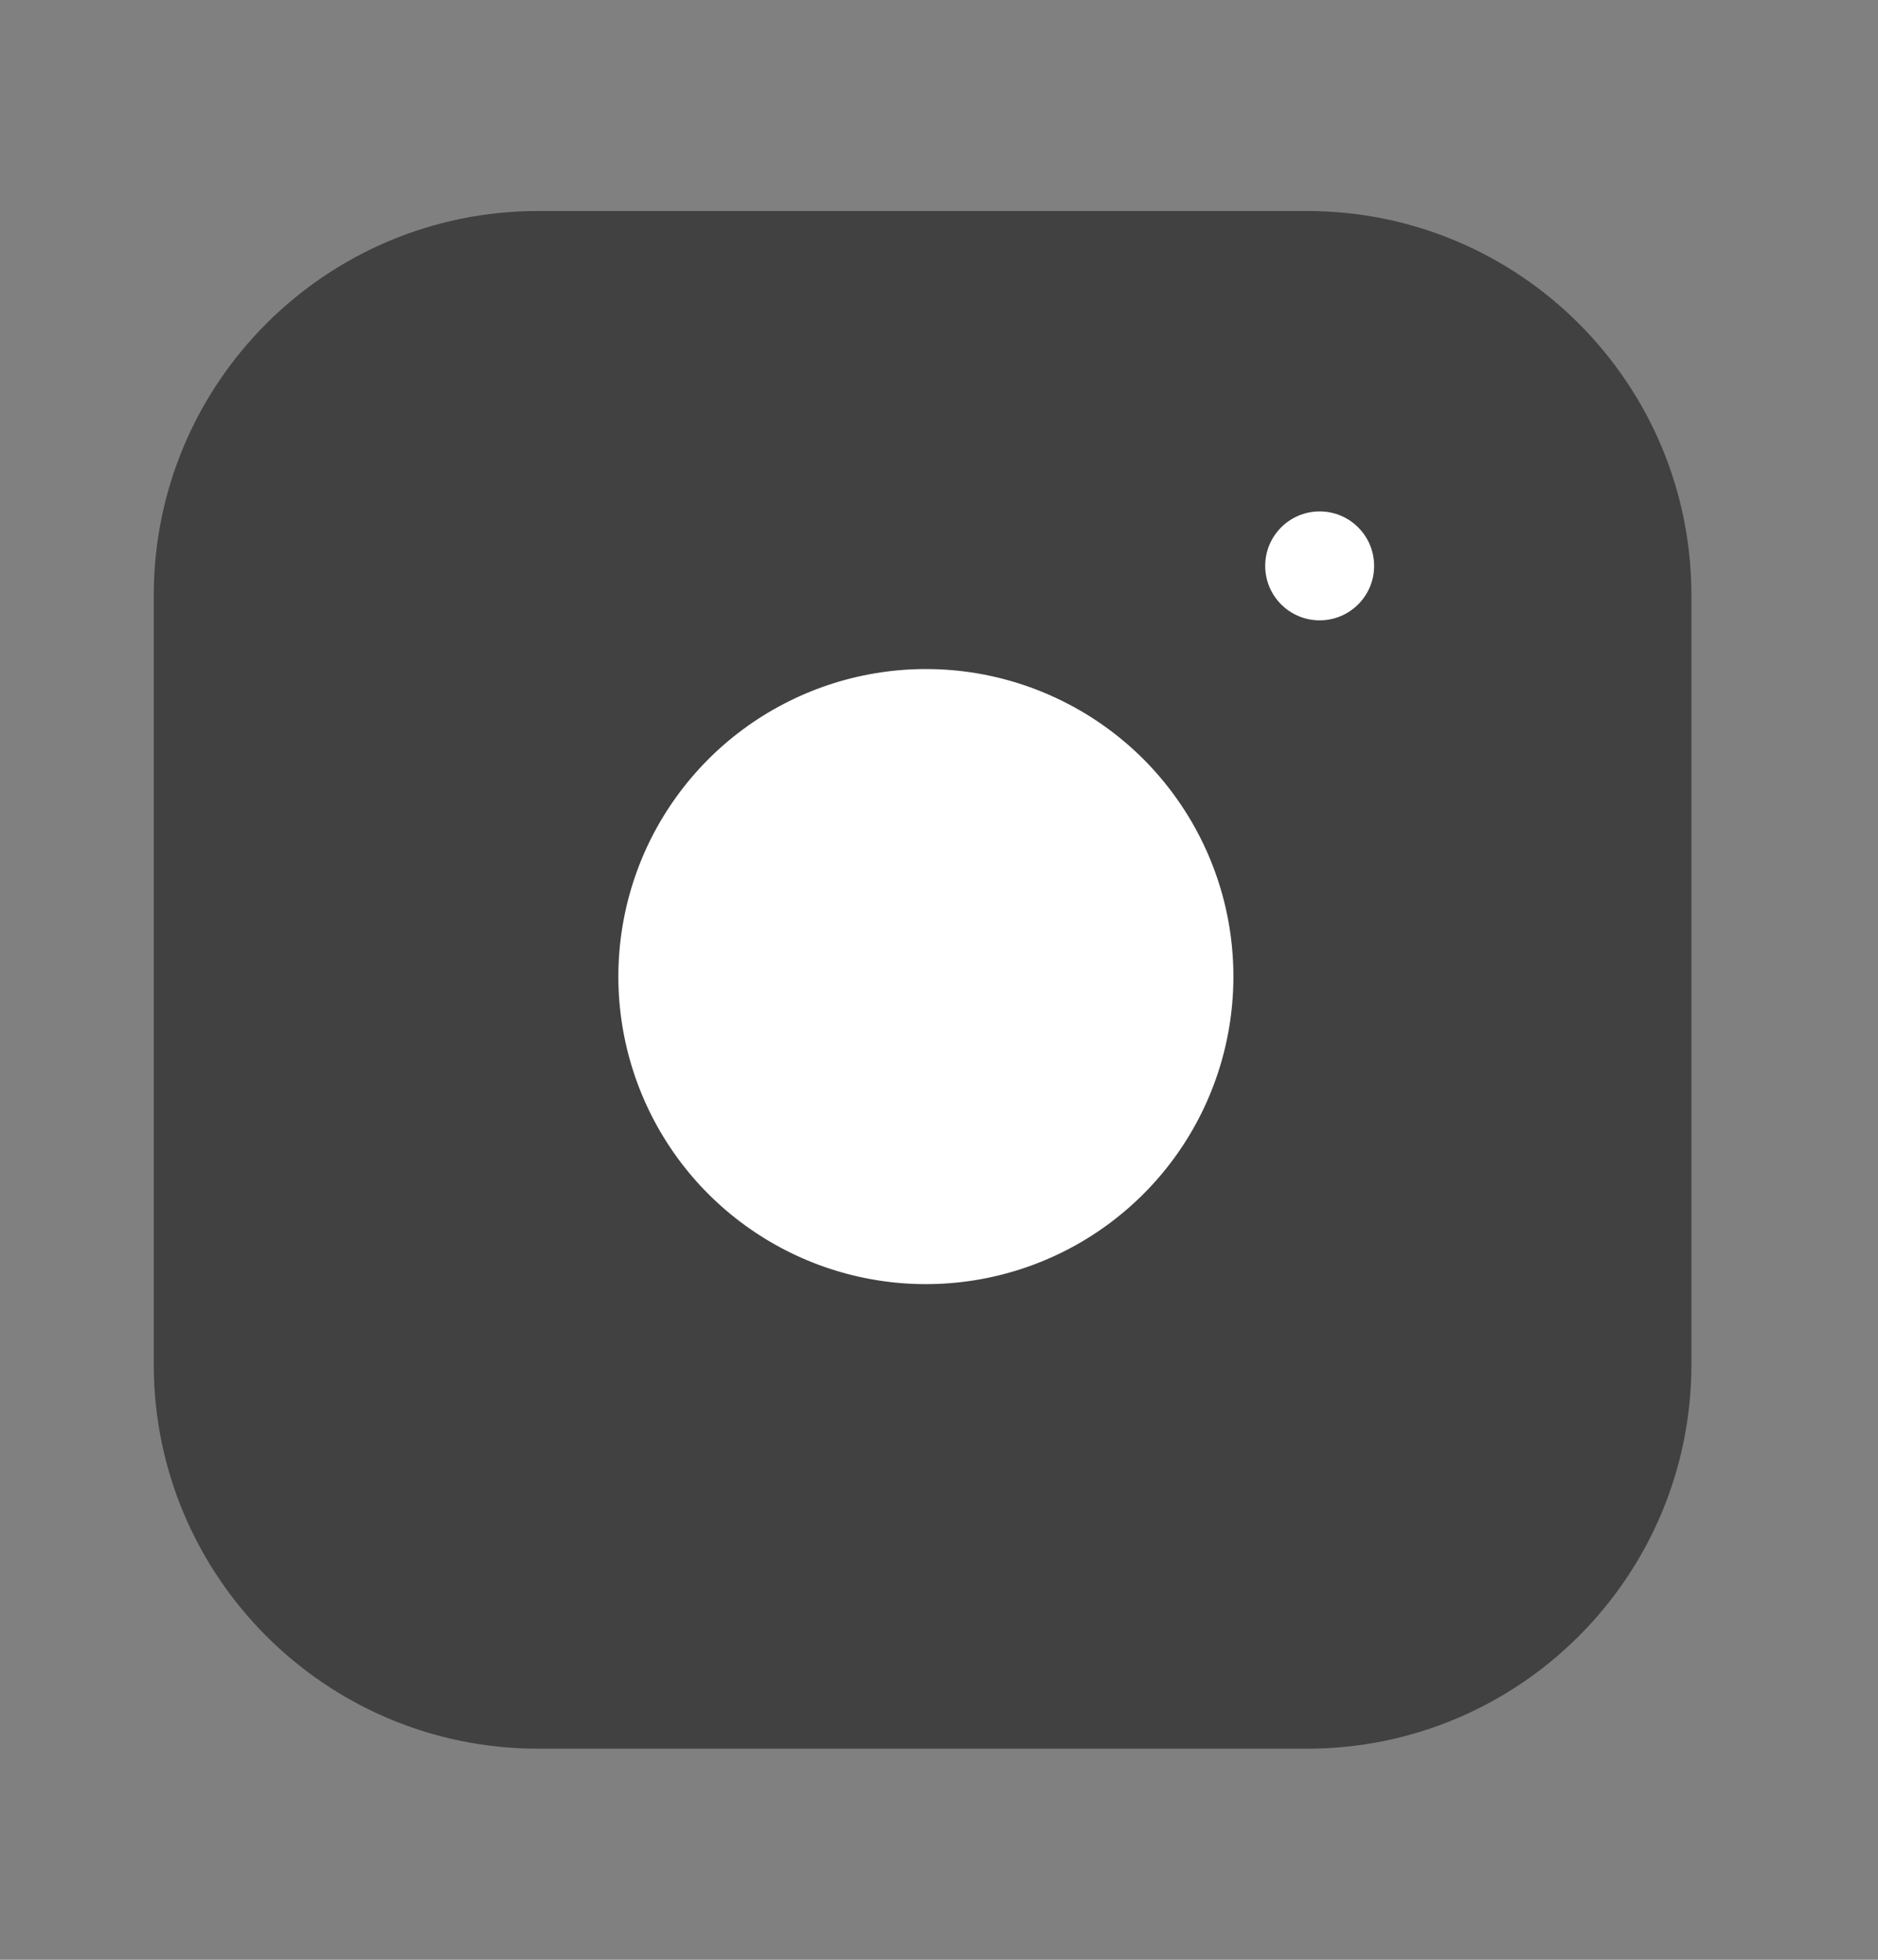
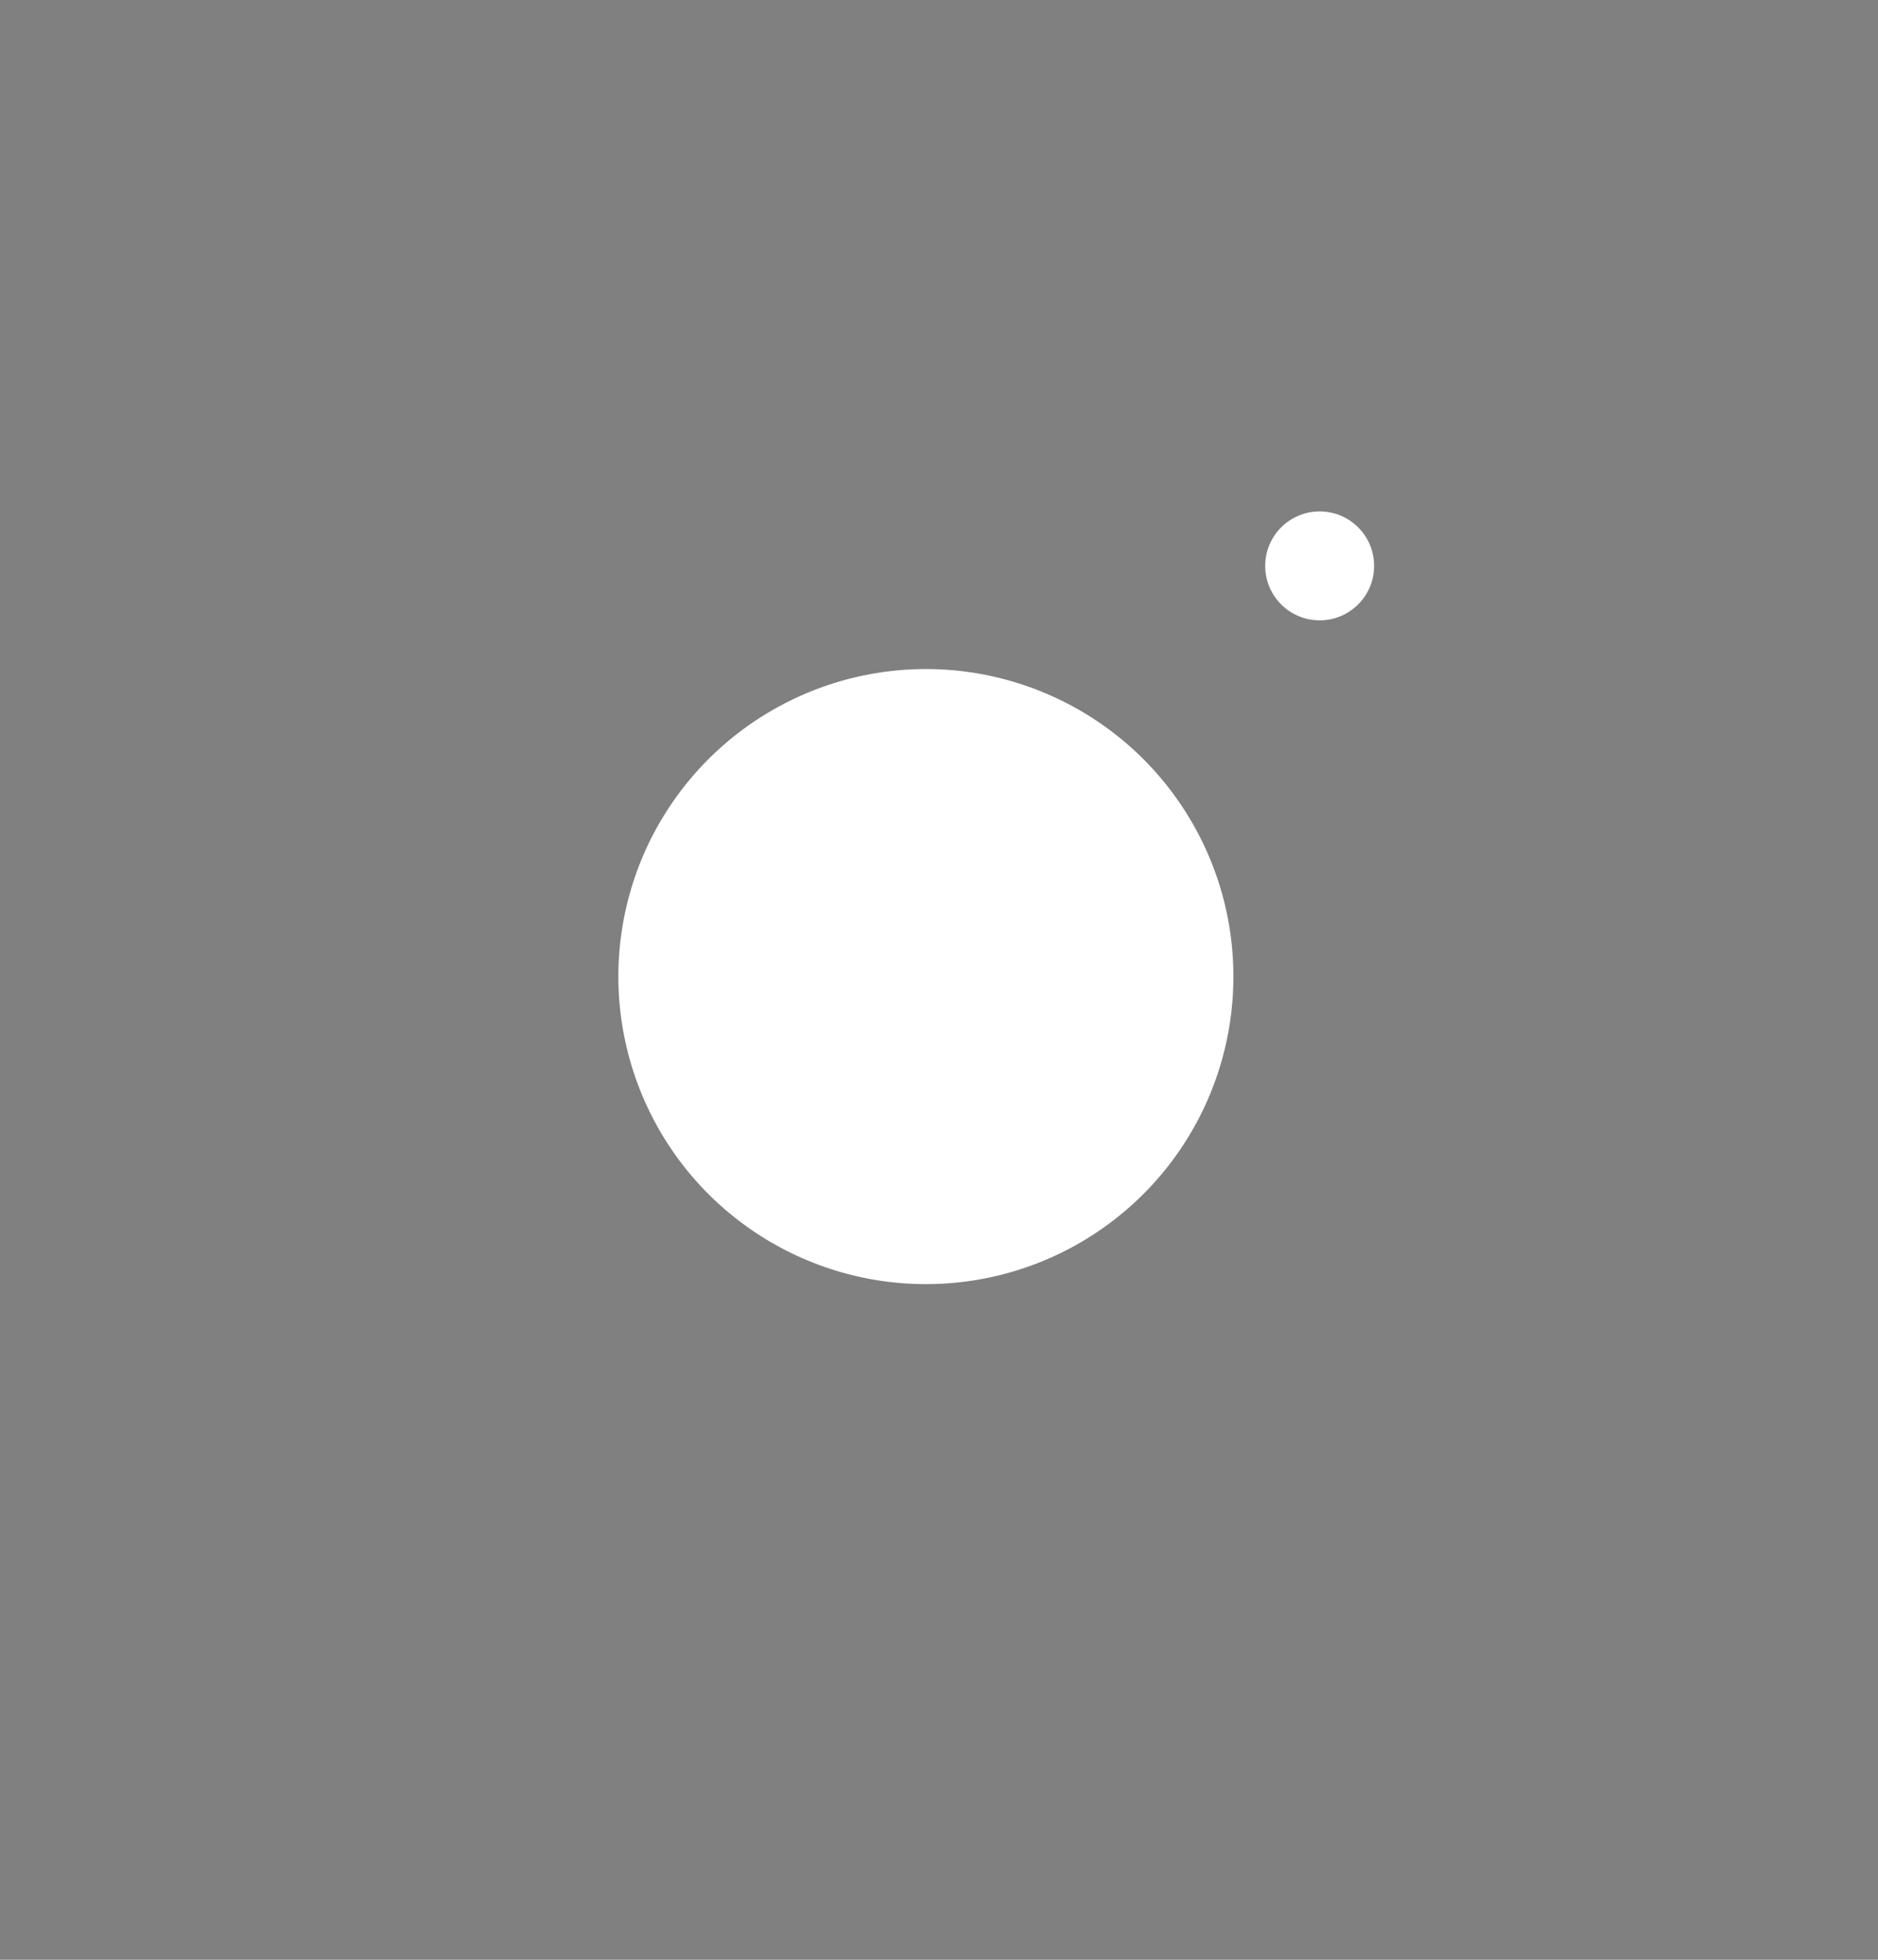
<svg xmlns="http://www.w3.org/2000/svg" width="23" height="24" viewBox="0 0 23 24" fill="none">
  <rect x="0" y="0" width="23" height="24" fill="#808080" stroke="none" />
-   <path d="M16.007 2.584H6.591C3.991 2.584 1.883 4.692 1.883 7.292V16.708C1.883 19.308 3.991 21.415 6.591 21.415H16.007C18.607 21.415 20.715 19.308 20.715 16.708V7.292C20.715 4.692 18.607 2.584 16.007 2.584Z" fill="#414141" />
  <path d="M15.065 11.407C15.181 12.191 15.047 12.991 14.683 13.694C14.318 14.398 13.74 14.968 13.033 15.324C12.325 15.68 11.523 15.804 10.741 15.678C9.959 15.552 9.237 15.183 8.676 14.623C8.116 14.063 7.747 13.34 7.621 12.558C7.495 11.776 7.619 10.974 7.975 10.266C8.332 9.559 8.902 8.981 9.605 8.617C10.308 8.252 11.108 8.118 11.892 8.234C12.691 8.353 13.431 8.725 14.003 9.296C14.574 9.868 14.947 10.608 15.065 11.407Z" fill="white" />
  <circle cx="16.162" cy="6.93" r="0.667" fill="white" />
</svg>